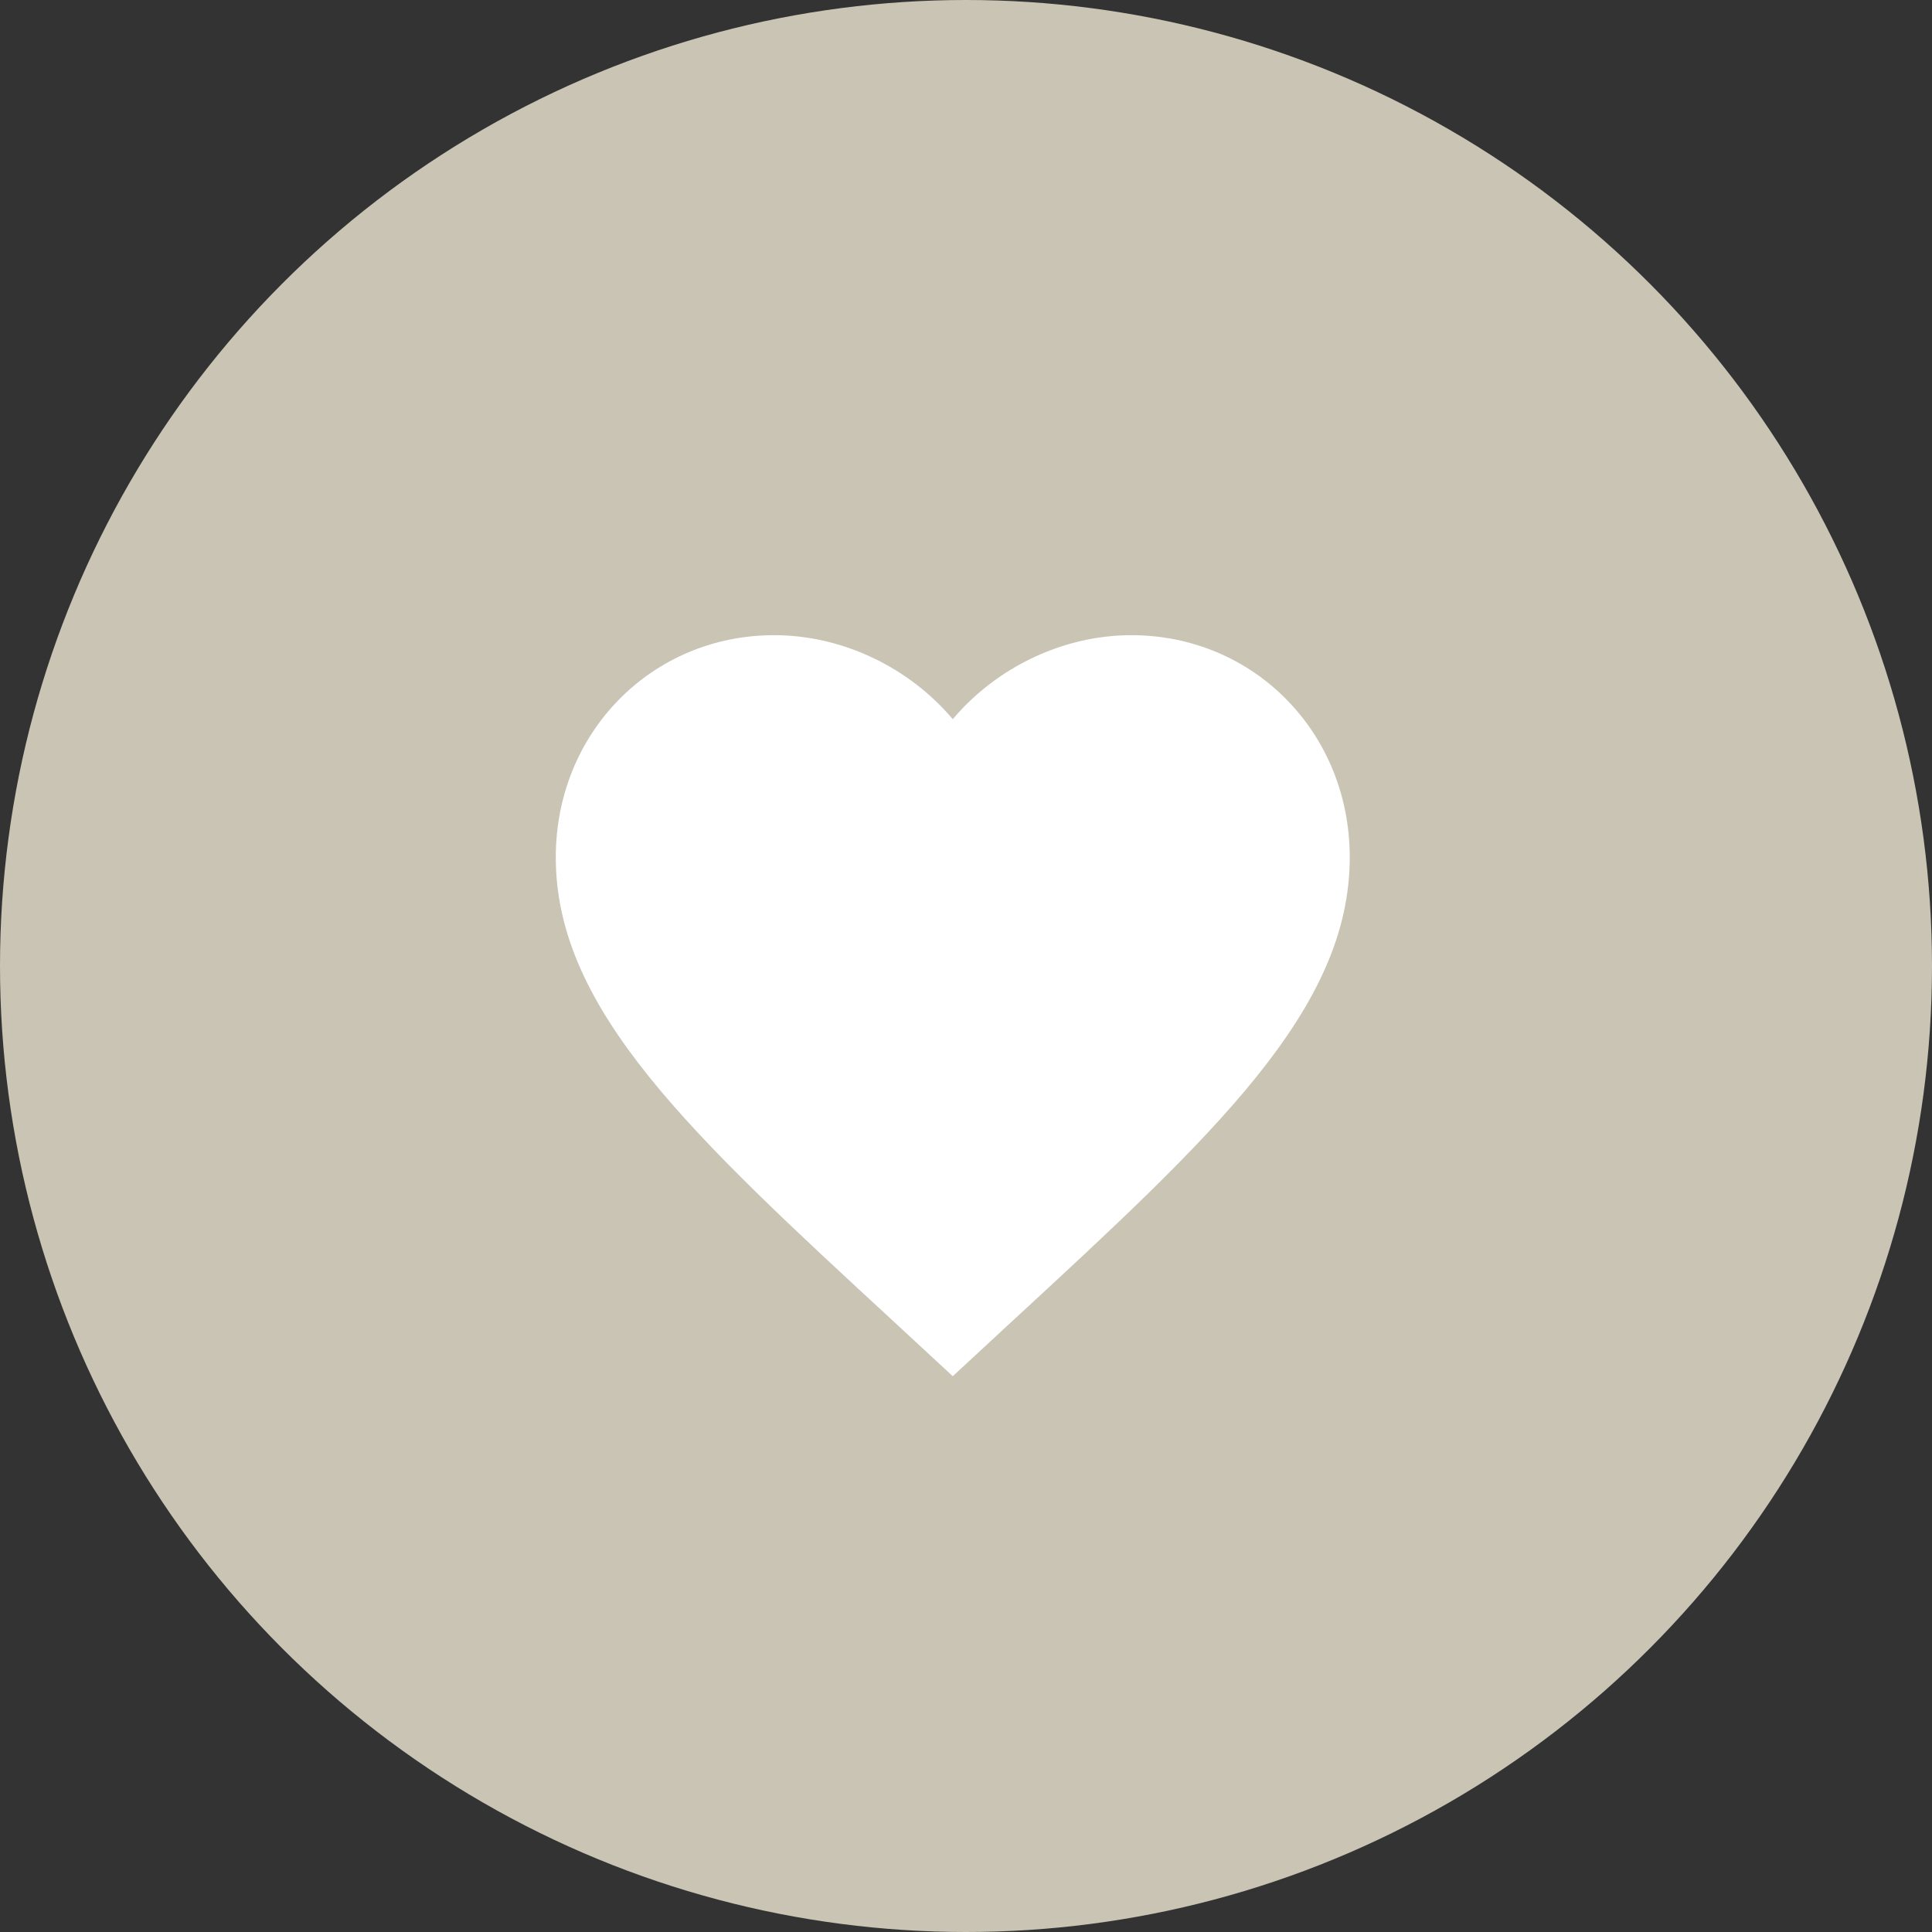
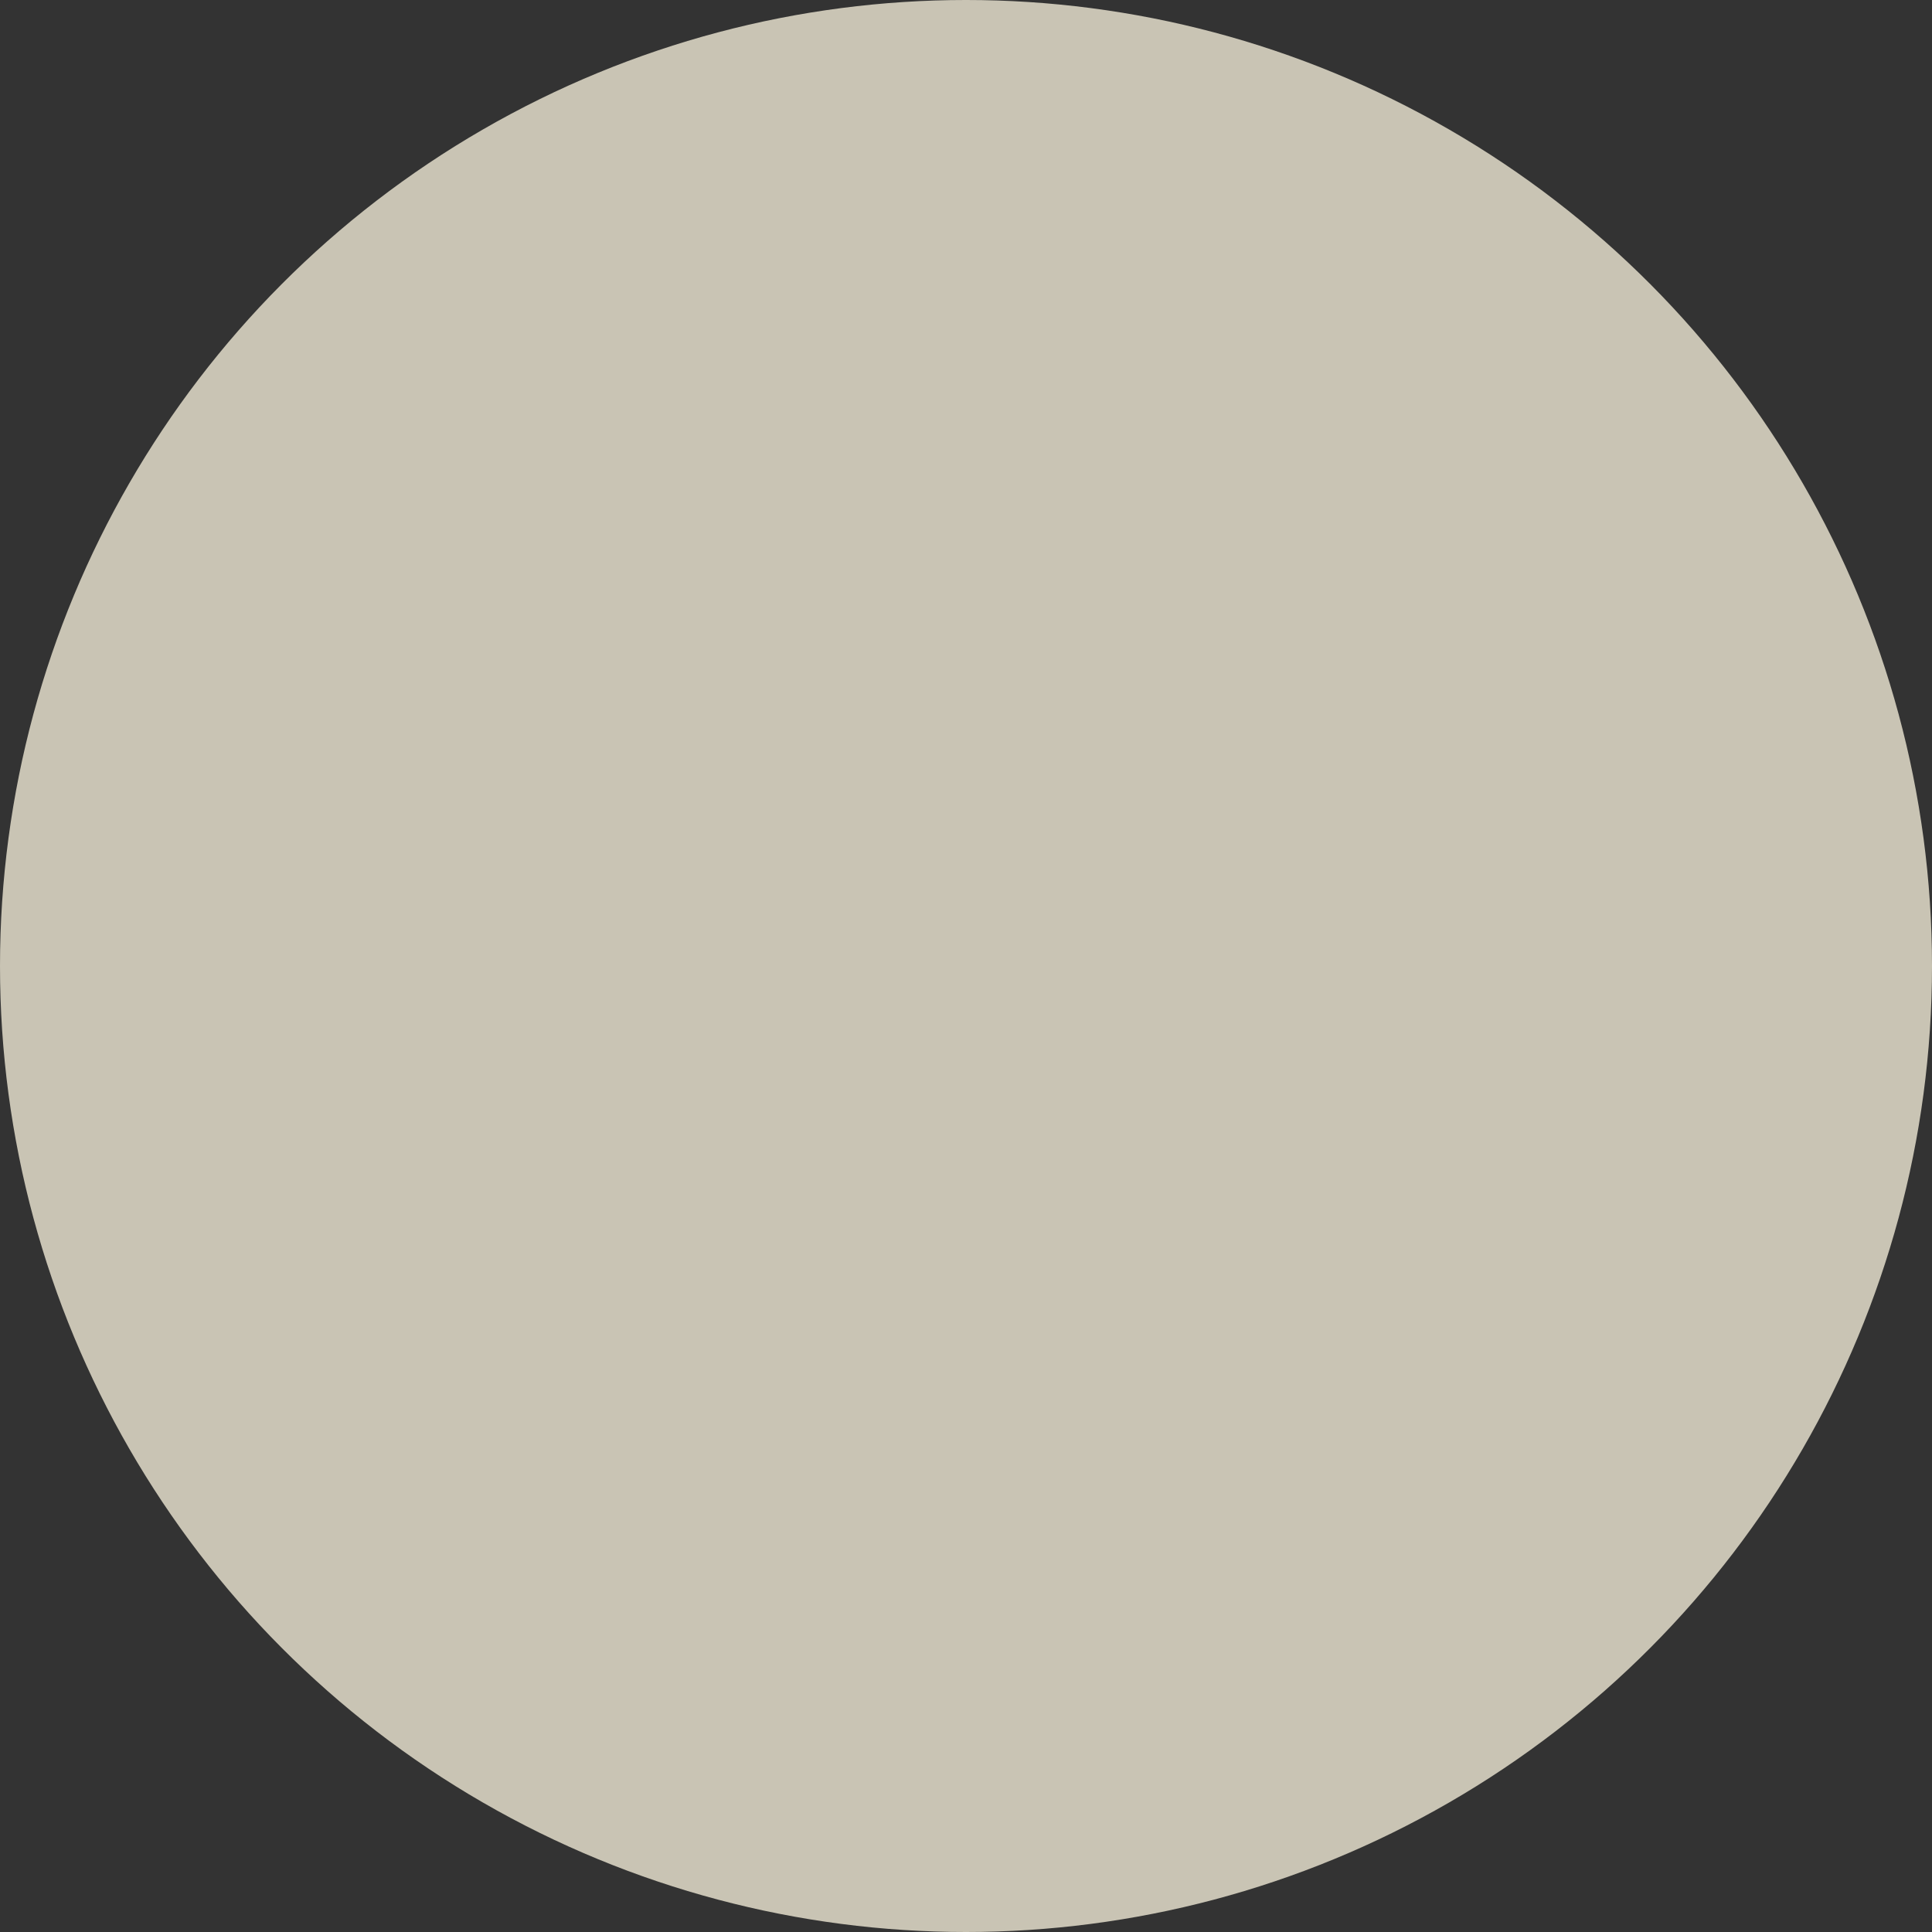
<svg xmlns="http://www.w3.org/2000/svg" width="73" height="73" viewBox="0 0 73 73" fill="none">
  <rect x="0" y="0" width="73" height="73" fill="#333333" stroke="none" />
  <circle cx="36.5" cy="36.5" r="36.5" fill="#C9C4B4" />
-   <path d="M36 52L33.825 49.986C26.1 42.86 21 38.145 21 32.392C21 27.677 24.63 24 29.25 24C31.86 24 34.365 25.236 36 27.174C37.635 25.236 40.14 24 42.75 24C47.37 24 51 27.677 51 32.392C51 38.145 45.9 42.86 38.175 49.986L36 52Z" fill="white" />
</svg>